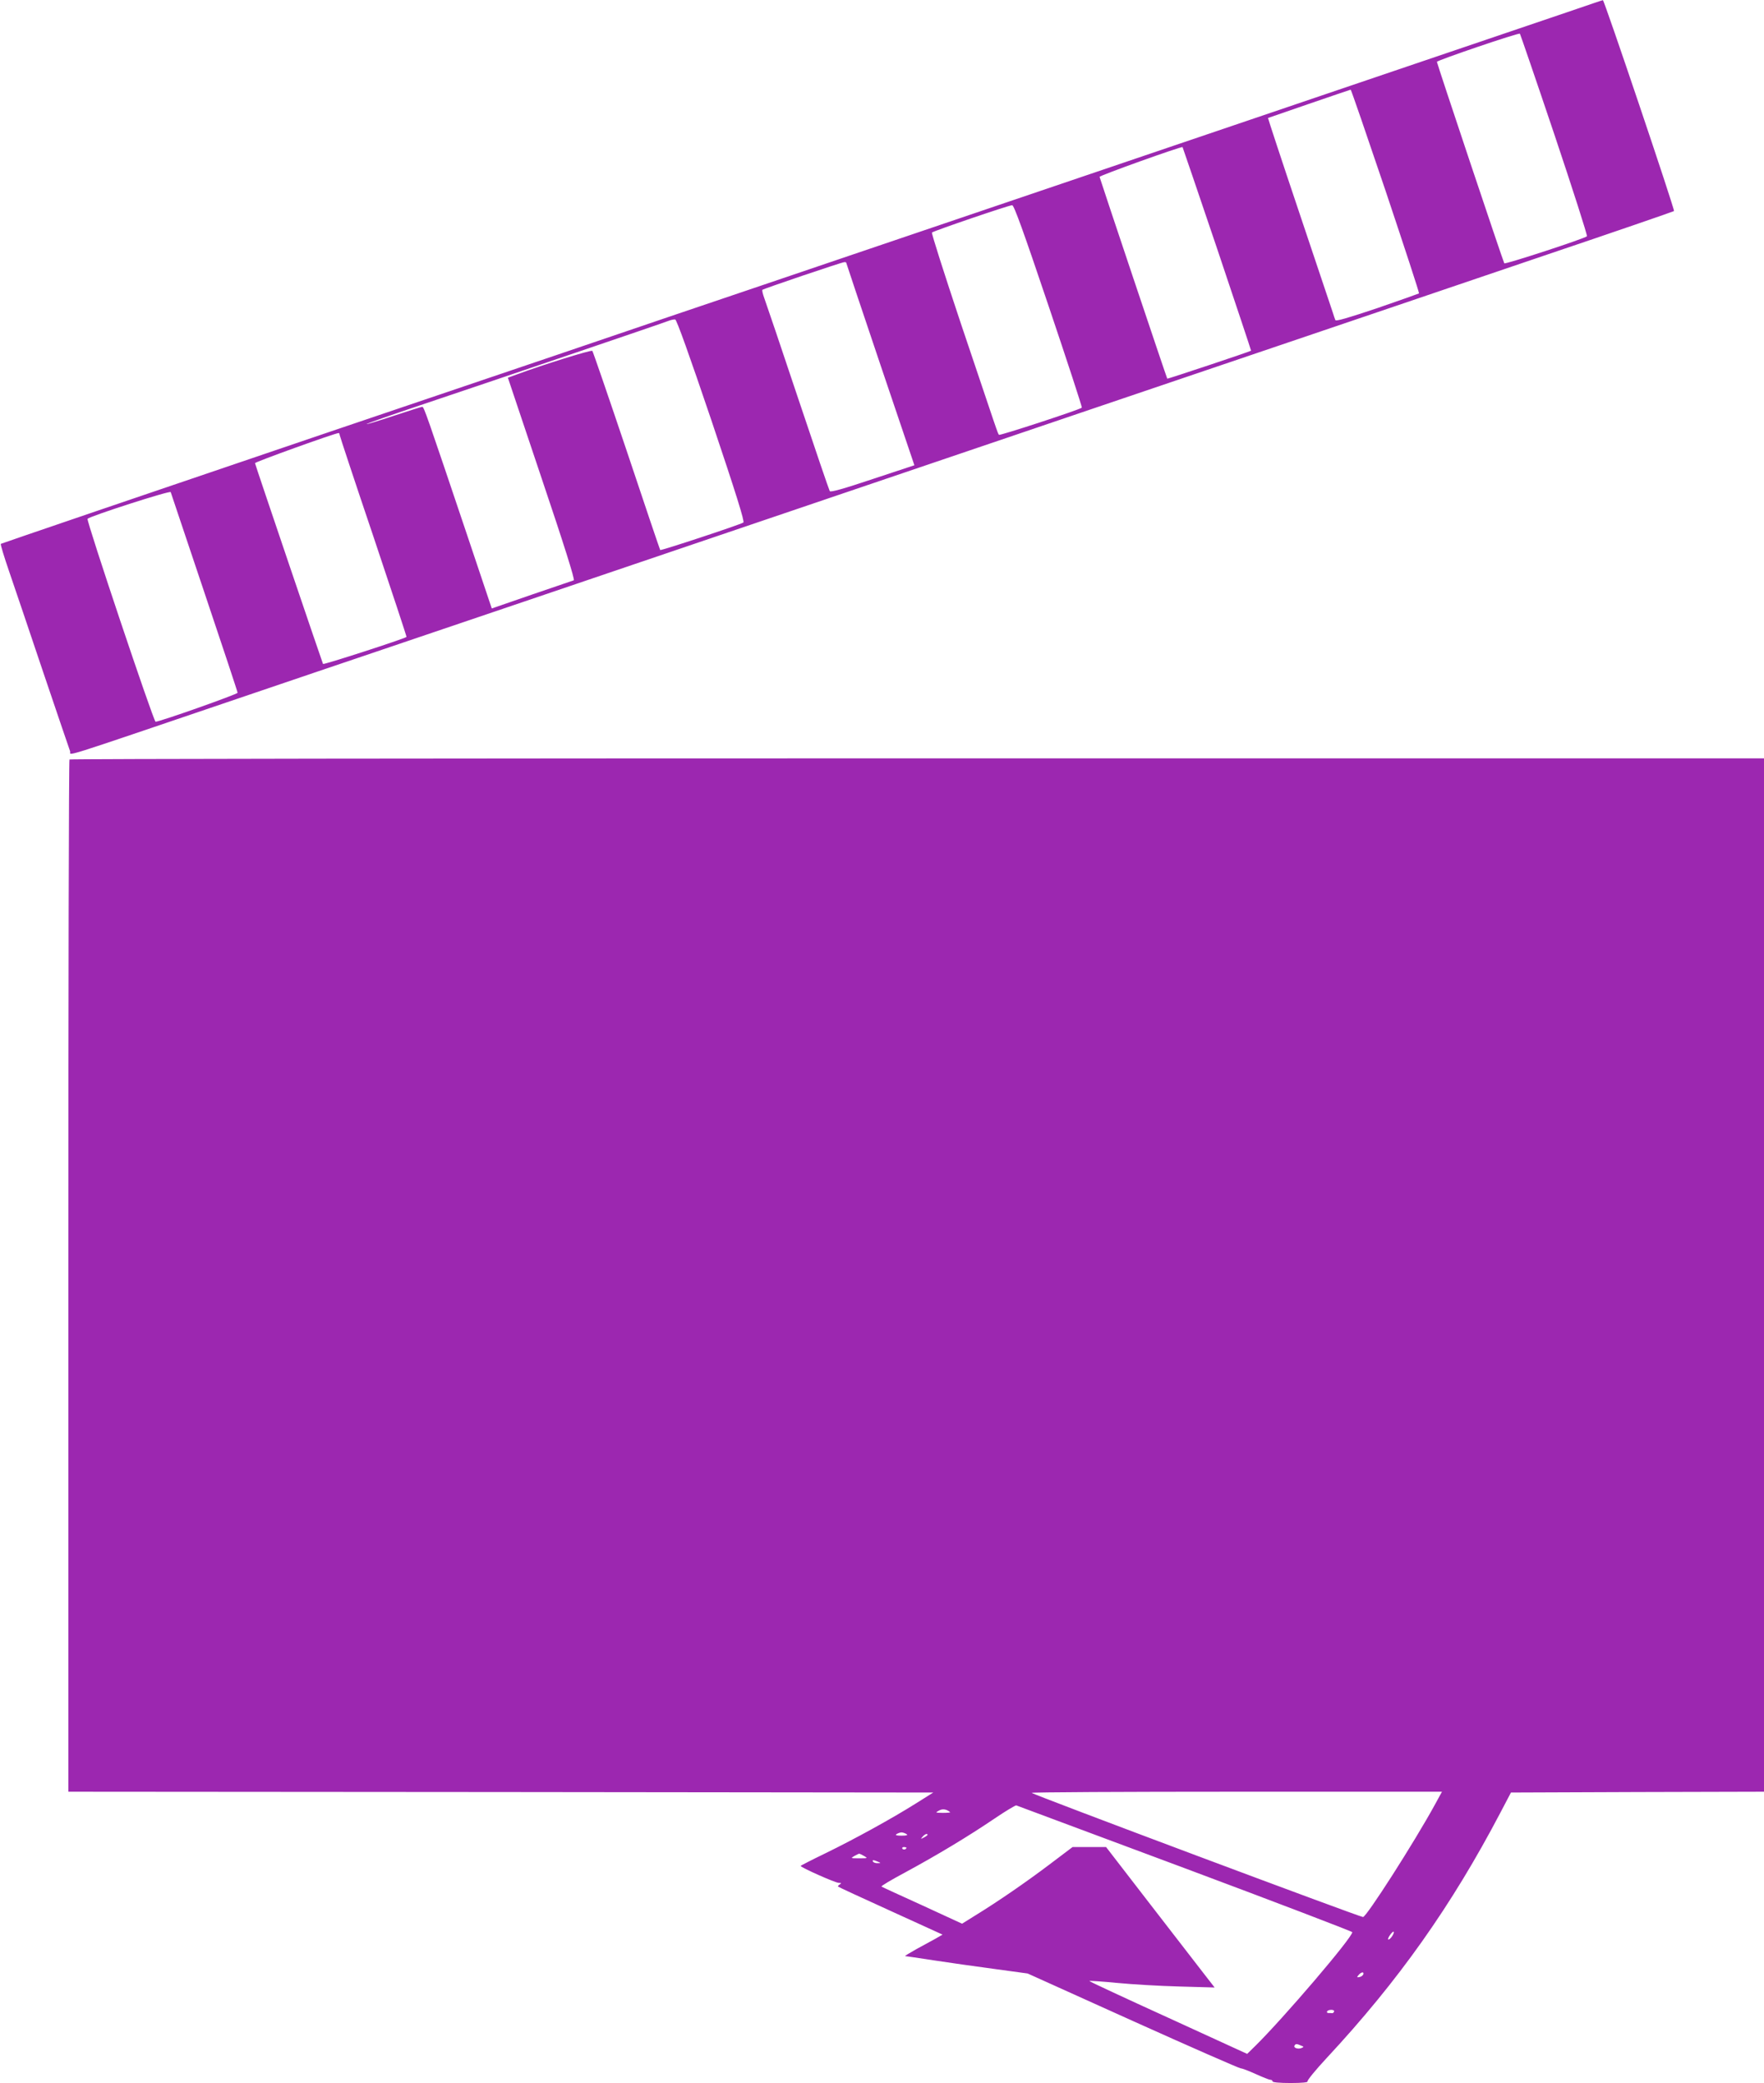
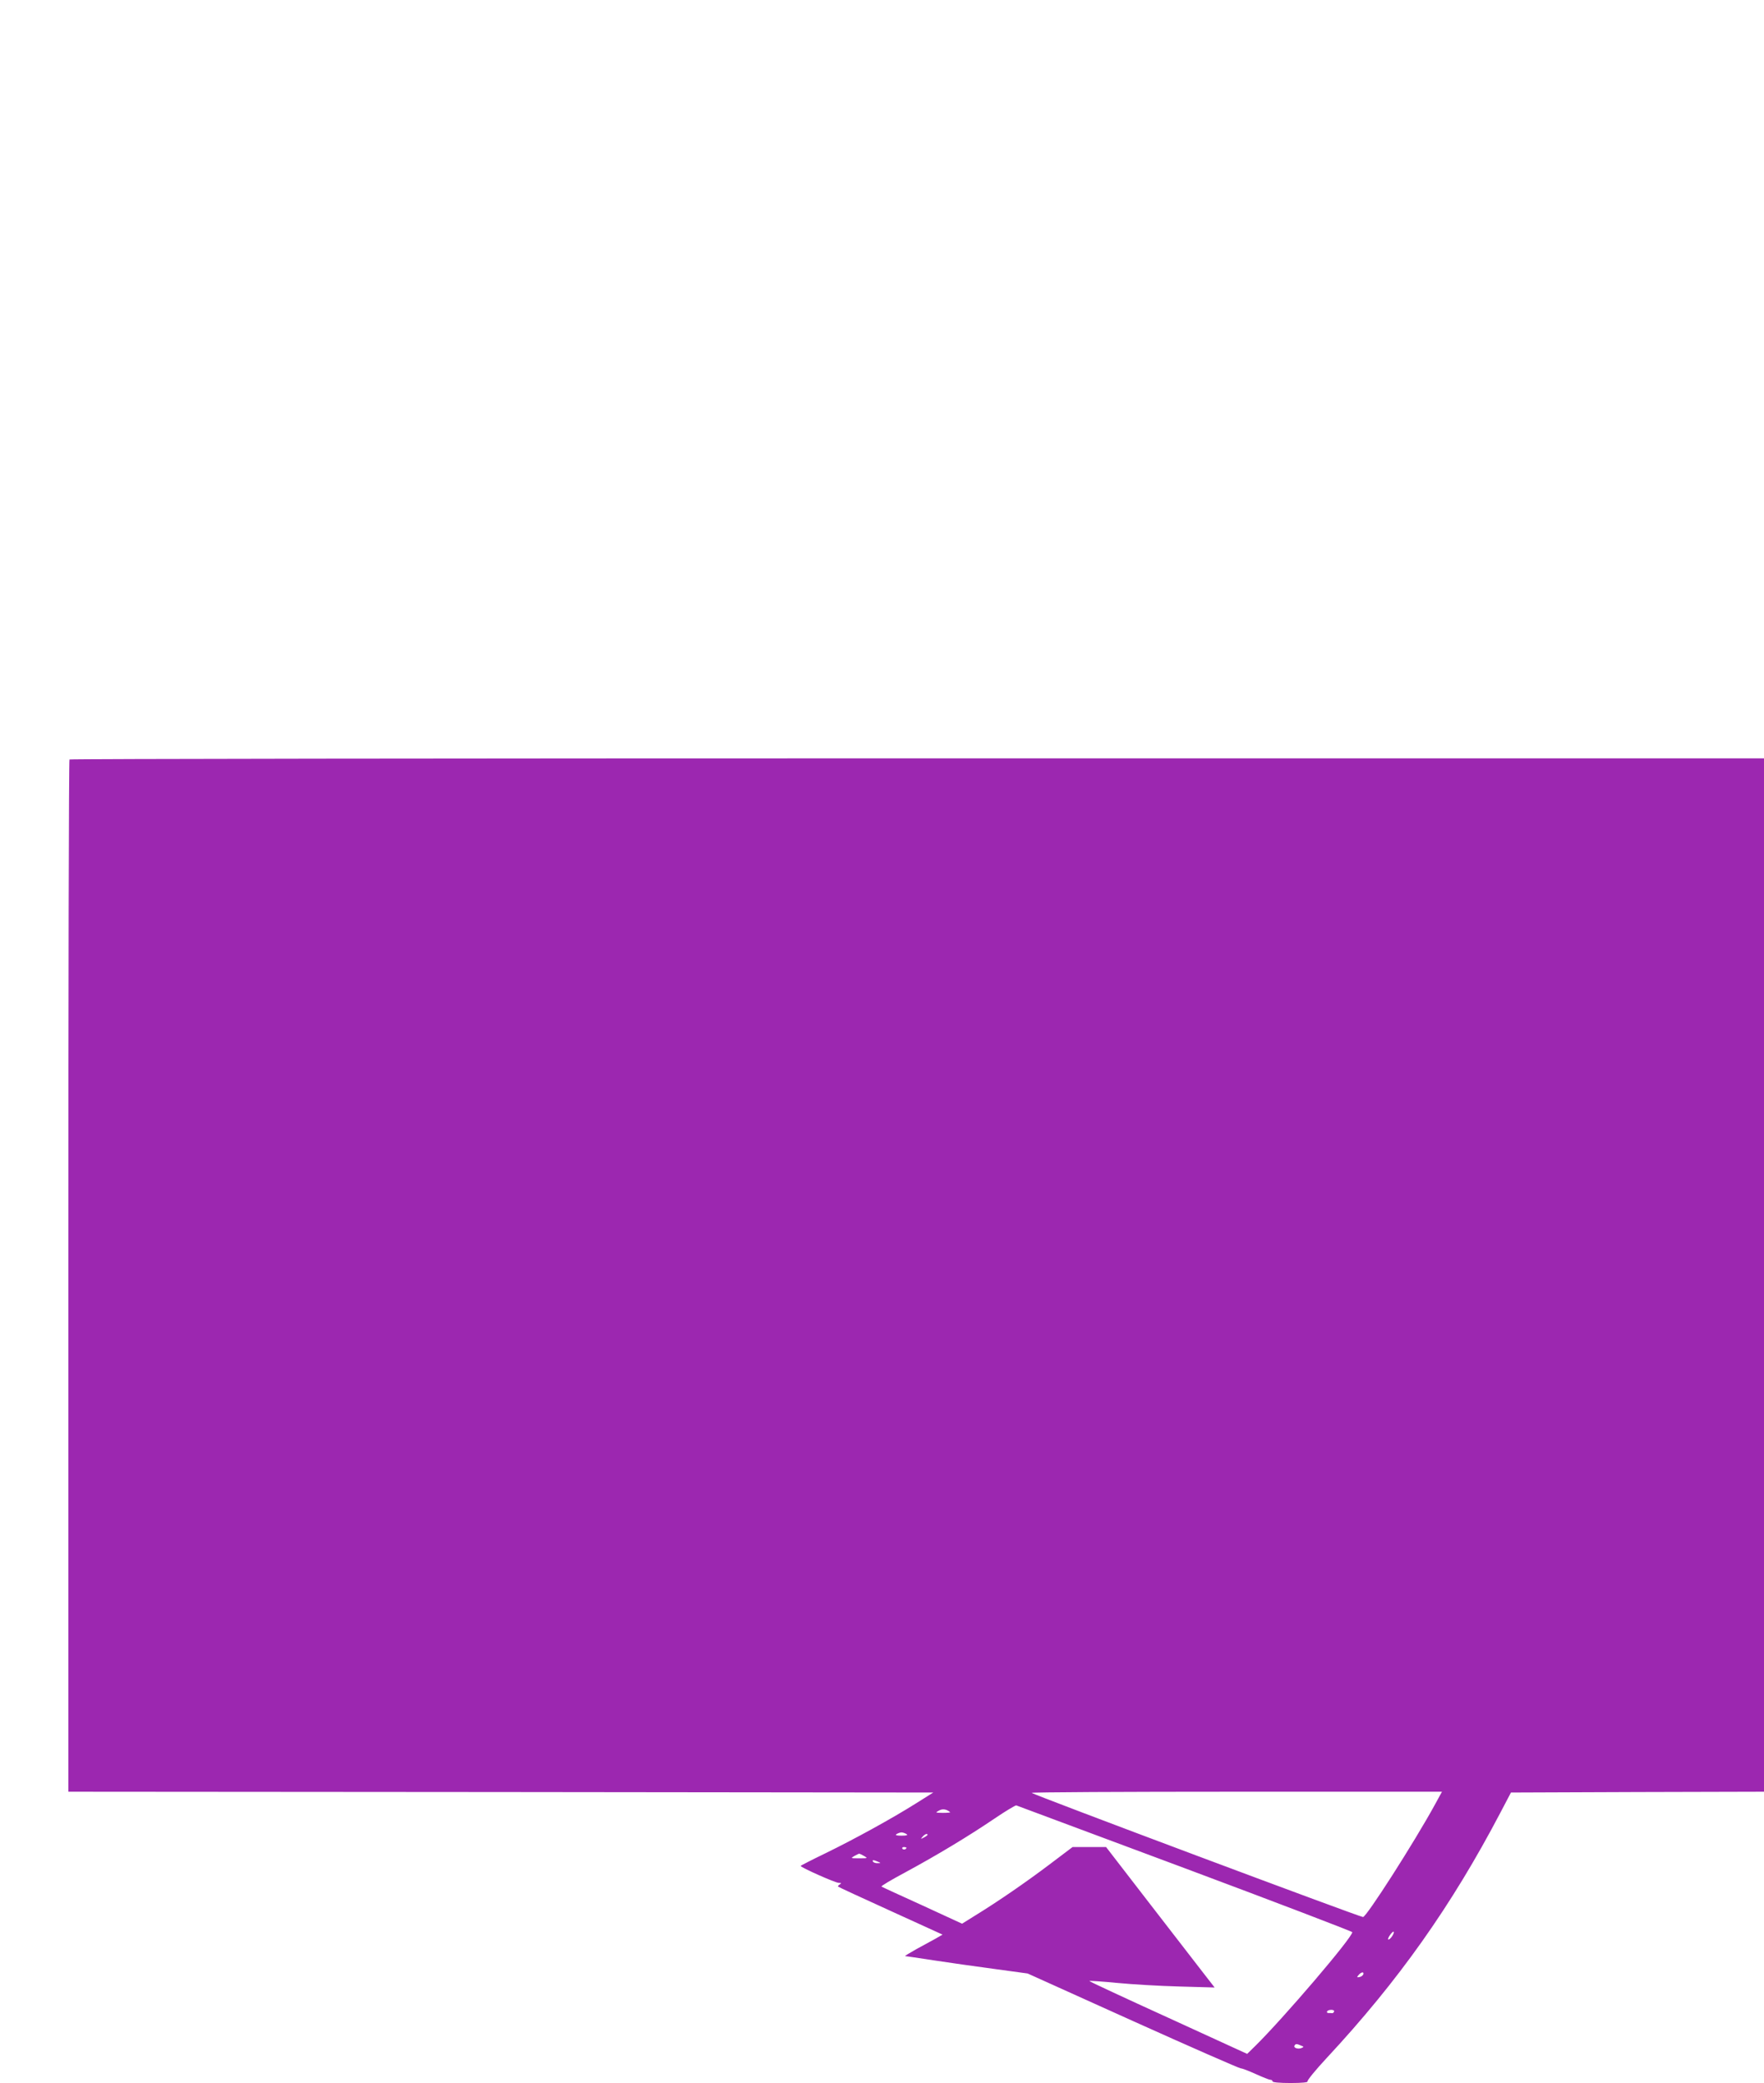
<svg xmlns="http://www.w3.org/2000/svg" version="1.0" width="1084pt" height="1280pt" viewBox="0 0 1084 1280" preserveAspectRatio="xMidYMid meet">
  <g transform="translate(0,1280) scale(0.1,-0.1)" fill="#9c27b0" stroke="none">
-     <path d="M9660 12735 c-192 -65 -351 -119 -2830 -960 -2138 -725 -2568 -871 -2720 -922 -74 -26 -1027 -349 -2118 -718 -1091 -370 -1985 -675 -1987 -677 -3 -3 20 -79 51 -169 31 -90 126 -371 211 -624 86 -253 159 -470 164 -482 9 -25 -116 -65 1024 322 319 108 724 246 900 305 176 60 565 191 865 293 671 228 2713 920 3490 1184 316 107 832 282 1145 388 314 106 631 214 705 239 74 25 492 167 928 315 436 147 795 271 799 274 6 7 -429 1297 -437 1296 -3 0 -88 -29 -190 -64z m-108 -762 c114 -340 204 -621 200 -625 -14 -14 -503 -174 -508 -166 -7 11 -414 1228 -414 1238 0 9 502 180 510 173 2 -2 98 -281 212 -620z m-1037 -347 c115 -344 208 -627 205 -629 -3 -2 -119 -43 -258 -91 -176 -59 -254 -82 -256 -73 -3 6 -10 28 -16 47 -6 19 -99 296 -206 614 -107 318 -193 580 -192 581 4 2 502 173 508 174 3 0 99 -280 215 -623z m-1035 -356 c115 -343 209 -624 208 -625 -10 -7 -512 -174 -515 -172 -3 3 -412 1223 -416 1240 -2 8 504 189 510 183 1 -1 97 -283 213 -626z m-1036 -351 c115 -341 207 -622 204 -624 -11 -12 -504 -173 -509 -167 -8 9 -6 5 -235 686 -101 303 -181 553 -177 557 10 10 473 168 493 168 11 1 70 -163 224 -620z m-1244 267 c0 -2 94 -283 209 -624 l210 -621 -257 -85 c-179 -60 -258 -82 -263 -74 -4 6 -92 264 -195 572 -103 309 -196 583 -206 610 -10 27 -16 51 -13 55 8 7 485 169 503 170 6 1 12 -1 12 -3z m-828 -970 c152 -452 205 -622 196 -627 -22 -14 -507 -174 -511 -169 -2 3 -95 277 -206 610 -112 333 -207 609 -211 614 -7 7 -300 -84 -467 -146 l-52 -19 208 -620 c134 -397 205 -622 197 -625 -6 -2 -122 -42 -258 -88 l-246 -85 -150 447 c-252 749 -267 792 -277 792 -6 0 -84 -25 -175 -55 -90 -30 -165 -53 -167 -51 -3 2 143 53 324 114 515 173 1505 509 1533 521 14 5 31 9 39 8 9 -1 88 -222 223 -621z m-2285 -88 c1 -7 94 -289 208 -626 113 -338 205 -615 203 -616 -18 -13 -509 -172 -513 -166 -4 7 -413 1213 -418 1234 -1 7 487 183 514 185 3 1 6 -5 6 -11z m-831 -969 c112 -333 204 -610 204 -616 0 -9 -478 -178 -504 -178 -12 0 -427 1238 -418 1247 17 17 507 175 511 164 2 -6 95 -284 207 -617z" />
    <path d="M427 8133 c-4 -3 -7 -1432 -7 -3175 l0 -3168 2658 -2 2657 -3 -105 -66 c-151 -95 -377 -219 -555 -306 -85 -41 -155 -77 -155 -79 0 -9 213 -104 234 -104 17 0 18 -2 6 -10 -8 -5 -12 -11 -10 -13 3 -3 148 -70 324 -150 l318 -145 -43 -25 c-24 -13 -78 -43 -119 -65 -41 -23 -72 -42 -68 -42 4 0 83 -12 175 -26 92 -14 260 -38 373 -53 l205 -28 647 -292 c355 -160 654 -291 663 -291 9 0 50 -16 92 -35 42 -19 82 -35 89 -35 8 0 14 -4 14 -10 0 -6 44 -10 111 -10 71 0 108 4 104 10 -3 6 49 70 117 143 442 475 768 936 1070 1512 l63 120 777 3 778 2 0 3175 0 3175 -5203 0 c-2862 0 -5207 -3 -5210 -7z m8392 -6420 c-128 -234 -422 -693 -443 -693 -20 0 -2036 755 -2036 763 0 4 567 7 1261 7 l1260 0 -42 -77z m-1536 -394 c565 -211 1027 -388 1027 -392 0 -34 -426 -532 -597 -700 l-49 -48 -487 223 c-268 122 -485 223 -483 225 2 2 80 -3 172 -12 93 -9 265 -19 383 -22 l215 -6 -73 94 c-40 52 -190 246 -334 432 l-260 337 -103 0 -103 0 -143 -108 c-143 -108 -314 -226 -459 -315 l-77 -48 -243 112 c-134 61 -248 113 -252 116 -5 3 61 42 147 88 194 105 385 220 546 329 69 47 130 83 135 82 6 -2 472 -176 1038 -387z m-1444 345 c2 -2 -18 -4 -45 -4 -47 1 -48 1 -24 14 22 13 47 9 69 -10z m-269 -134 c11 -7 3 -10 -30 -10 -33 0 -41 3 -30 10 8 5 22 10 30 10 8 0 22 -5 30 -10z m130 -5 c0 -2 -10 -10 -22 -16 -21 -11 -22 -11 -9 4 13 16 31 23 31 12z m-130 -79 c0 -11 -19 -15 -25 -6 -3 5 1 10 9 10 9 0 16 -2 16 -4z m-260 -51 c24 -14 23 -14 -30 -14 -53 0 -54 0 -30 14 14 8 27 14 30 14 3 0 16 -6 30 -14z m85 -35 c19 -8 19 -9 -2 -9 -12 -1 -25 4 -28 9 -7 12 2 12 30 0z m3165 -449 c-10 -20 -30 -37 -30 -26 0 11 25 45 33 45 4 0 3 -9 -3 -19z m-182 -243 c-3 -7 -13 -15 -24 -17 -16 -3 -17 -1 -5 13 16 19 34 21 29 4z m-180 -229 c-2 -6 -7 -10 -11 -10 -4 1 -14 1 -23 1 -8 0 -12 5 -9 10 8 13 48 13 43 -1z m-203 -209 c18 -7 19 -8 3 -15 -22 -9 -51 1 -43 15 7 12 13 12 40 0z" />
  </g>
</svg>